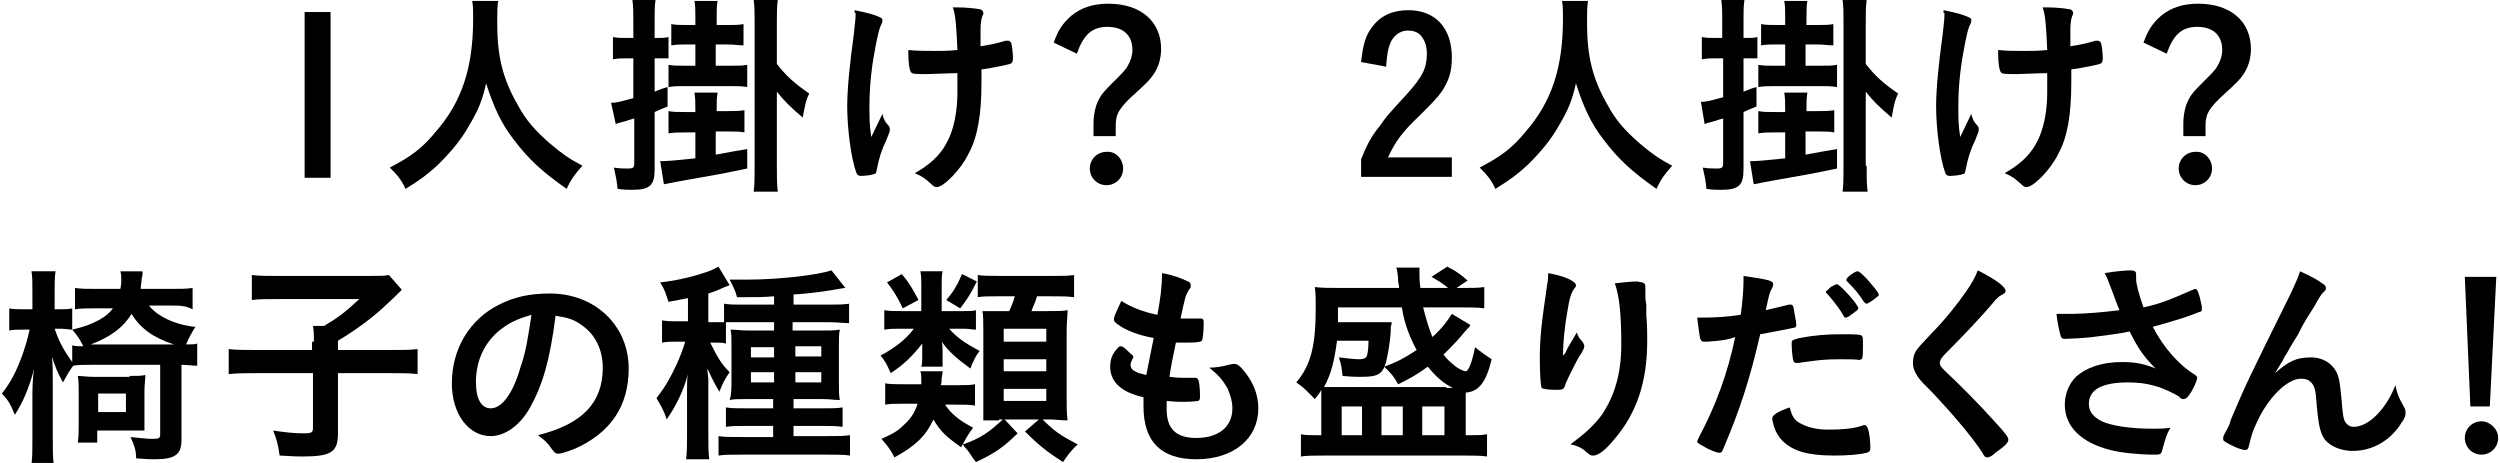
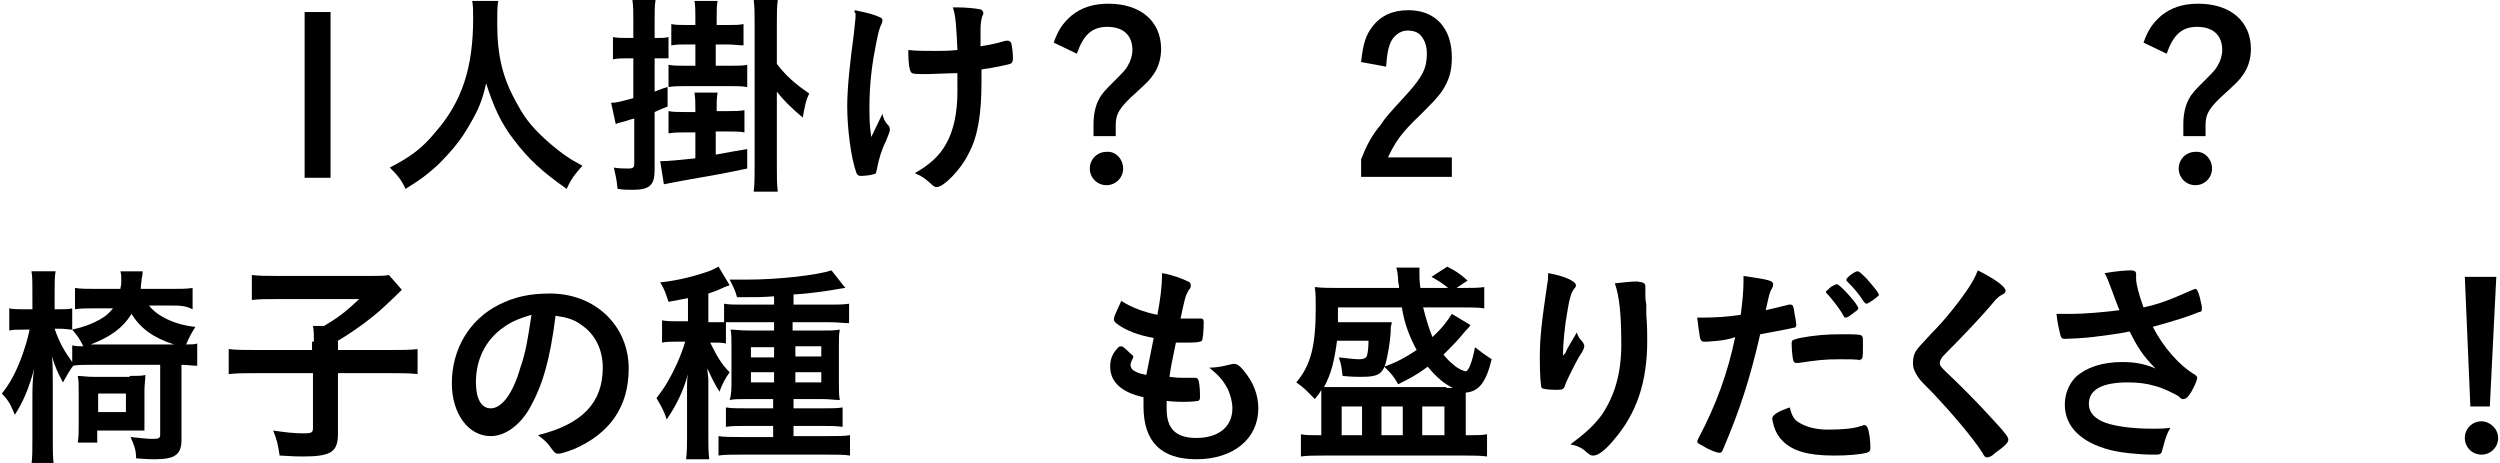
<svg xmlns="http://www.w3.org/2000/svg" version="1.1" id="レイヤー_1" x="0px" y="0px" viewBox="0 0 270 50" style="enable-background:new 0 0 270 50;" xml:space="preserve">
  <g>
    <path d="M35.7,1.3v17.9h-2.8V1.3H35.7z" />
    <path d="M53.8,0.2c-0.1,0.4-0.1,1.5-0.1,2.3c0,3.6,0.6,6,2.2,8.8c0.9,1.7,1.9,2.8,3.5,4.2c1.3,1.1,2,1.6,3.5,2.4   c-0.8,0.9-1.2,1.4-1.7,2.5c-2.7-1.9-4.1-3.2-5.7-5.3c-1.4-1.8-2.2-3.6-3-6.1c-0.4,1.8-0.8,2.8-1.8,4.5c-0.9,1.6-1.9,2.8-3.4,4.3   c-1.2,1.1-1.9,1.6-3.5,2.6c-0.5-1.1-1-1.6-1.7-2.3c2.3-1.2,3.5-2.1,4.9-3.8c2.9-3.3,4.1-7,4.1-12.3c0-0.9,0-1.3-0.1-1.9H53.8z" />
    <path d="M67.7,6.3c-0.5,0-0.9,0-1.5,0.1V4c0.5,0.1,0.9,0.1,1.5,0.1h0.7V2.3c0-1,0-1.6-0.1-2.3h2.5c-0.1,0.6-0.1,1.2-0.1,2.3v1.8   h0.3c0.5,0,0.8,0,1.2-0.1v2.3c-0.4,0-0.6,0-1.2,0h-0.3v3.6c0.5-0.2,0.7-0.3,1.4-0.5l0,2.1c-0.7,0.3-1,0.4-1.4,0.6v6.2   c0,1.7-0.5,2.2-2.4,2.2c-0.5,0-0.9,0-1.6-0.1c-0.1-1-0.2-1.4-0.4-2.3c0.6,0.1,1.1,0.1,1.5,0.1c0.6,0,0.7-0.1,0.7-0.6v-4.8   c-0.4,0.1-0.4,0.1-1,0.3c-0.4,0.1-0.8,0.2-1,0.3L66,11.1c0.6,0,0.9-0.1,2.4-0.5V6.3H67.7z M78.5,12c0.9,0,1.3,0,1.9-0.1v2.4   c-0.5-0.1-1-0.1-1.9-0.1h-1.2v2.5c1.7-0.3,2.1-0.4,3.4-0.6v2.1c-2.9,0.6-2.9,0.6-6.9,1.3c-1,0.2-1.7,0.3-2.1,0.4l-0.4-2.5   c0.1,0,0.2,0,0.3,0c0.5,0,1.6-0.1,3.5-0.3v-2.8h-1c-0.8,0-1.2,0-1.9,0.1v-2.4c0.5,0.1,1,0.1,1.9,0.1h1v-0.3c0-0.7,0-1.2-0.1-1.8   h2.5c-0.1,0.6-0.1,1-0.1,1.7V12H78.5z M78.5,2.7c0.9,0,1.3,0,1.8-0.1v2.3c-0.6,0-1-0.1-1.8-0.1h-1.2v2.3h1.5c1,0,1.4,0,1.9-0.1v2.4   c-0.6-0.1-1.1-0.1-1.9-0.1h-4.7c-0.8,0-1.3,0-1.9,0.1V7c0.5,0.1,1,0.1,1.9,0.1h1V4.8h-0.8c-0.8,0-1.2,0-1.8,0.1V2.6   c0.5,0.1,0.9,0.1,1.8,0.1h0.8V2c0-0.9,0-1.4-0.1-1.9h2.5c-0.1,0.5-0.1,1-0.1,2v0.6H78.5z M83.9,17.9c0,1.2,0,2,0.1,2.8h-2.6   c0.1-0.8,0.1-1.7,0.1-2.8V2.6c0-1.2,0-1.8-0.1-2.6H84c-0.1,0.7-0.1,1.4-0.1,2.6v4.3c1,1.3,1.9,2.1,3.5,3.2   c-0.4,0.8-0.5,1.5-0.7,2.6c-1.3-1.1-2.1-1.9-2.8-2.8V17.9z" />
    <path d="M92.3,1.4c0-0.1,0-0.2,0-0.3c1.5,0.3,2.2,0.5,2.8,0.8c0.2,0.1,0.2,0.2,0.2,0.3c0,0.1,0,0.2-0.1,0.4   c-0.2,0.4-0.3,0.7-0.6,2.2c-0.4,2-0.7,4.2-0.7,6.7c0,1.3,0,2,0.2,3.3l1.2-2.5c0.1,0.5,0.3,0.9,0.6,1.2c0.2,0.2,0.2,0.3,0.2,0.5   c0,0.2,0,0.2-0.4,1.2c-0.5,1-0.8,2-1,3.1c-0.1,0.4-0.1,0.5-0.3,0.5c-0.2,0.1-1,0.2-1.4,0.2c-0.3,0-0.4-0.1-0.5-0.3   c-0.6-1.6-1-4.9-1-7.2c0-2,0.3-4.8,0.7-7.7c0.1-1,0.2-1.7,0.2-2.1V1.4z M100.2,8c-1.3,0-1.7,0-1.8-0.2c-0.2-0.2-0.3-1.2-0.3-2   c0-0.1,0-0.2,0-0.4c0.9,0.1,1.7,0.1,2.9,0.1c0.9,0,1.4,0,2.4-0.1c-0.1-2.4-0.2-3.9-0.5-4.6c0.3,0,0.5,0,0.6,0   c0.8,0,1.8,0.1,2.3,0.2c0.2,0,0.4,0.2,0.4,0.4c0,0.1,0,0.2-0.1,0.3c-0.1,0.3-0.2,0.8-0.2,1.4c0,0.4,0,1.4,0,1.7c0,0.1,0,0.1,0,0.2   c1.2-0.2,1.7-0.3,2.7-0.6c0.1,0,0.2,0,0.3,0c0.1,0,0.2,0.1,0.3,0.2c0.1,0.3,0.2,1.2,0.2,1.7c0,0.4-0.1,0.5-0.3,0.6   c-0.3,0.1-1.7,0.4-3.1,0.6c0,0.7,0,1,0,1.4c0,3.4-0.4,5.9-1.4,7.7c-0.8,1.7-2.7,3.6-3.4,3.6c-0.2,0-0.3,0-0.6-0.3   c-0.8-0.7-0.9-0.8-1.8-1.2c1.6-0.9,2.7-1.9,3.4-3.2c0.8-1.4,1.2-3.4,1.2-5.5c0-0.2,0-0.6,0-1.1c0-0.2,0-0.6,0-1   C102.6,7.9,100.7,8,100.2,8z" />
    <path d="M113.8,4.6c0.5-1.4,1-2.1,1.9-2.9c1.1-0.9,2.4-1.3,4-1.3c3.5,0,5.7,1.9,5.7,4.9c0,1-0.3,2-0.8,2.7c-0.4,0.6-0.6,0.8-1.9,2   c-1.8,1.6-2.2,2.3-2.2,3.5v1.2h-2.4v-1.3c0-1,0.2-2,0.6-2.7c0.3-0.6,0.7-1,1.6-1.9c1-1,1.3-1.3,1.5-1.7c0.3-0.5,0.5-1.1,0.5-1.7   c0-1.6-1-2.5-2.7-2.5c-1.7,0-2.6,0.9-3.3,2.9L113.8,4.6z M121.3,18.2c0,1-0.8,1.8-1.8,1.8c-1,0-1.8-0.8-1.8-1.8   c0-1,0.8-1.8,1.8-1.8C120.5,16.3,121.3,17.2,121.3,18.2z" />
    <path d="M156.8,19.1h-9.8v-1.9c0.6-1.5,1.1-2.5,2.1-3.7c0.6-0.9,0.8-1.1,2.9-3.4c1.6-1.8,2.1-2.7,2.1-4.3c0-0.8-0.2-1.4-0.6-1.9   c-0.3-0.4-0.8-0.6-1.5-0.6c-0.8,0-1.6,0.6-1.9,1.5c-0.2,0.5-0.3,1.1-0.4,2.4l-2.7-0.5c0.2-1.9,0.5-2.9,1.2-3.8   c0.9-1.2,2.2-1.8,3.9-1.8c2.9,0,4.7,1.9,4.7,5.1c0,1.5-0.3,2.5-1.1,3.7c-0.5,0.7-1,1.2-2.4,2.6c-1.9,1.8-2.6,2.8-3.4,4.5h6.9V19.1z   " />
-     <path d="M171.5,0.2c-0.1,0.4-0.1,1.5-0.1,2.3c0,3.6,0.6,6,2.2,8.8c0.9,1.7,1.9,2.8,3.5,4.2c1.3,1.1,2,1.6,3.5,2.4   c-0.8,0.9-1.2,1.4-1.7,2.5c-2.7-1.9-4.1-3.2-5.7-5.3c-1.4-1.8-2.2-3.6-3-6.1c-0.4,1.8-0.8,2.8-1.8,4.5c-0.9,1.6-1.9,2.8-3.4,4.3   c-1.2,1.1-1.9,1.6-3.5,2.6c-0.5-1.1-1-1.6-1.7-2.3c2.3-1.2,3.5-2.1,4.9-3.8c2.9-3.3,4.1-7,4.1-12.3c0-0.9,0-1.3-0.1-1.9H171.5z" />
-     <path d="M185.3,6.3c-0.5,0-0.9,0-1.5,0.1V4c0.5,0.1,0.9,0.1,1.5,0.1h0.7V2.3c0-1,0-1.6-0.1-2.3h2.5c-0.1,0.6-0.1,1.2-0.1,2.3v1.8   h0.3c0.5,0,0.8,0,1.2-0.1v2.3c-0.4,0-0.6,0-1.2,0h-0.3v3.6c0.5-0.2,0.7-0.3,1.4-0.5l0,2.1c-0.7,0.3-1,0.4-1.4,0.6v6.2   c0,1.7-0.5,2.2-2.4,2.2c-0.5,0-0.9,0-1.6-0.1c-0.1-1-0.2-1.4-0.4-2.3c0.6,0.1,1.1,0.1,1.5,0.1c0.6,0,0.7-0.1,0.7-0.6v-4.8   c-0.4,0.1-0.4,0.1-1,0.3c-0.4,0.1-0.8,0.2-1,0.3l-0.4-2.4c0.6,0,0.9-0.1,2.4-0.5V6.3H185.3z M196.2,12c0.9,0,1.3,0,1.9-0.1v2.4   c-0.5-0.1-1-0.1-1.9-0.1H195v2.5c1.7-0.3,2.1-0.4,3.4-0.6v2.1c-2.9,0.6-2.9,0.6-6.9,1.3c-1,0.2-1.7,0.3-2.1,0.4l-0.4-2.5   c0.1,0,0.2,0,0.3,0c0.5,0,1.6-0.1,3.5-0.3v-2.8h-1c-0.8,0-1.2,0-1.9,0.1v-2.4c0.5,0.1,1,0.1,1.9,0.1h1v-0.3c0-0.7,0-1.2-0.1-1.8   h2.5c-0.1,0.6-0.1,1-0.1,1.7V12H196.2z M196.2,2.7c0.9,0,1.3,0,1.8-0.1v2.3c-0.6,0-1-0.1-1.8-0.1H195v2.3h1.5c1,0,1.4,0,1.9-0.1   v2.4c-0.6-0.1-1.1-0.1-1.9-0.1h-4.7c-0.8,0-1.3,0-1.9,0.1V7c0.5,0.1,1,0.1,1.9,0.1h1V4.8H192c-0.8,0-1.2,0-1.8,0.1V2.6   c0.5,0.1,0.9,0.1,1.8,0.1h0.8V2c0-0.9,0-1.4-0.1-1.9h2.5c-0.1,0.5-0.1,1-0.1,2v0.6H196.2z M201.6,17.9c0,1.2,0,2,0.1,2.8H199   c0.1-0.8,0.1-1.7,0.1-2.8V2.6c0-1.2,0-1.8-0.1-2.6h2.6c-0.1,0.7-0.1,1.4-0.1,2.6v4.3c1,1.3,1.9,2.1,3.5,3.2   c-0.4,0.8-0.5,1.5-0.7,2.6c-1.3-1.1-2.1-1.9-2.8-2.8V17.9z" />
-     <path d="M209.9,1.4c0-0.1,0-0.2,0-0.3c1.5,0.3,2.2,0.5,2.8,0.8c0.2,0.1,0.2,0.2,0.2,0.3c0,0.1,0,0.2-0.1,0.4   c-0.2,0.4-0.3,0.7-0.6,2.2c-0.4,2-0.7,4.2-0.7,6.7c0,1.3,0,2,0.2,3.3l1.2-2.5c0.1,0.5,0.3,0.9,0.6,1.2c0.2,0.2,0.2,0.3,0.2,0.5   c0,0.2,0,0.2-0.4,1.2c-0.5,1-0.8,2-1,3.1c-0.1,0.4-0.1,0.5-0.3,0.5c-0.2,0.1-1,0.2-1.4,0.2c-0.3,0-0.4-0.1-0.5-0.3   c-0.6-1.6-1-4.9-1-7.2c0-2,0.3-4.8,0.7-7.7c0.1-1,0.2-1.7,0.2-2.1V1.4z M217.9,8c-1.3,0-1.7,0-1.8-0.2c-0.2-0.2-0.3-1.2-0.3-2   c0-0.1,0-0.2,0-0.4c0.9,0.1,1.7,0.1,2.9,0.1c0.9,0,1.4,0,2.4-0.1c-0.1-2.4-0.2-3.9-0.5-4.6c0.3,0,0.5,0,0.6,0   c0.8,0,1.8,0.1,2.3,0.2c0.2,0,0.4,0.2,0.4,0.4c0,0.1,0,0.2-0.1,0.3c-0.1,0.3-0.2,0.8-0.2,1.4c0,0.4,0,1.4,0,1.7c0,0.1,0,0.1,0,0.2   c1.2-0.2,1.7-0.3,2.7-0.6c0.1,0,0.2,0,0.3,0c0.1,0,0.2,0.1,0.3,0.2c0.1,0.3,0.2,1.2,0.2,1.7c0,0.4-0.1,0.5-0.3,0.6   c-0.3,0.1-1.7,0.4-3.1,0.6c0,0.7,0,1,0,1.4c0,3.4-0.4,5.9-1.4,7.7c-0.8,1.7-2.7,3.6-3.4,3.6c-0.2,0-0.3,0-0.6-0.3   c-0.8-0.7-0.9-0.8-1.8-1.2c1.6-0.9,2.7-1.9,3.4-3.2c0.8-1.4,1.2-3.4,1.2-5.5c0-0.2,0-0.6,0-1.1c0-0.2,0-0.6,0-1   C220.2,7.9,218.3,8,217.9,8z" />
    <path d="M231.5,4.6c0.5-1.4,1-2.1,1.9-2.9c1.1-0.9,2.4-1.3,4-1.3c3.5,0,5.7,1.9,5.7,4.9c0,1-0.3,2-0.8,2.7c-0.4,0.6-0.6,0.8-1.9,2   c-1.8,1.6-2.2,2.3-2.2,3.5v1.2h-2.4v-1.3c0-1,0.2-2,0.6-2.7c0.3-0.6,0.7-1,1.6-1.9c1-1,1.3-1.3,1.5-1.7c0.3-0.5,0.5-1.1,0.5-1.7   c0-1.6-1-2.5-2.7-2.5c-1.7,0-2.6,0.9-3.3,2.9L231.5,4.6z M238.9,18.2c0,1-0.8,1.8-1.8,1.8c-1,0-1.8-0.8-1.8-1.8   c0-1,0.8-1.8,1.8-1.8C238.1,16.3,238.9,17.2,238.9,18.2z" />
    <path d="M16.1,33c0.8,1.1,2.8,2.1,5,2.3c-0.5,0.8-0.7,1.2-1,1.9c0.6,0,0.9,0,1.2-0.1v2.4c-0.6,0-1-0.1-1.7-0.1v8.1   c0,1.6-0.7,2.1-2.9,2.1c-0.4,0-0.8,0-2-0.1c0-0.9-0.2-1.4-0.6-2.3c1.1,0.1,1.7,0.2,2.4,0.2c0.7,0,0.8-0.1,0.8-0.5v-7.5H9.9   c-0.9,0-1.5,0-2,0.1c-0.5,0.7-0.6,0.9-1.1,1.8c-0.6-1.1-0.8-1.6-1.2-2.8c0.1,0.7,0.1,1.7,0.1,3v5.8c0,1.2,0,2.1,0.1,2.8H3.4   c0.1-0.7,0.1-1.5,0.1-2.7v-4.4c0-0.9,0-2.1,0.2-3.2c-0.6,2.2-1.2,3.6-2.1,5c-0.4-1-0.7-1.6-1.4-2.3c0.9-1.1,1.6-2.4,2.3-4.4   c0.3-0.9,0.4-1.2,0.7-2.5H2.5c-0.7,0-1.1,0-1.5,0.1v-2.4c0.4,0.1,0.8,0.1,1.5,0.1h1v-1.8c0-1.2,0-1.7-0.1-2.3h2.6   c-0.1,0.6-0.1,1.2-0.1,2.3v1.8h0.6c0.6,0,0.9,0,1.3-0.1v2.3c-0.3,0-0.8-0.1-1.3-0.1H5.9c0.5,1.5,1.1,2.5,1.9,3.6v-1.8   c0.4,0.1,0.7,0.1,1.2,0.1c-0.4-0.8-0.6-1.1-1.2-1.8c1.3-0.3,2.1-0.6,3-1.1c0.7-0.4,1-0.7,1.4-1.2h-1.8c-1,0-1.7,0-2.3,0.1v-2.3   c0.6,0.1,1.4,0.1,2.3,0.1H13c0.1-0.5,0.1-0.6,0.1-0.9c0-0.4,0-0.7-0.1-1l2.4,0c0,0.4,0,0.4-0.1,0.8c0,0.3-0.1,0.7-0.1,1.1h3.2   c1.1,0,1.7,0,2.4-0.1v2.3C20,33,19.4,33,18.4,33H16.1z M14,40.6c0.8,0,1.3,0,1.7-0.1c0,0.5-0.1,1-0.1,1.7v2.9c0,0.7,0,1,0,1.4   c-0.4,0-0.8,0-1.3,0h-3.8v1.3H8.4c0.1-0.6,0.1-1.3,0.1-2v-3.3c0-0.8,0-1.4-0.1-1.9c0.4,0,1,0.1,1.7,0.1H14z M18.8,37.2   c-2.2-0.7-3.6-1.7-4.6-3.3c-0.9,1.5-2.3,2.5-4.4,3.3H18.8z M10.6,44.5h3v-2h-3V44.5z" />
    <path d="M33.9,36.9c0-0.7,0-1.2-0.1-1.7H35c1.5-0.9,2.2-1.4,3.8-2.9h-8.9c-1.2,0-1.9,0-2.7,0.1v-2.7c0.8,0.1,1.5,0.1,2.7,0.1H40   c1.1,0,1.5,0,2-0.1l1.4,1.6c-0.6,0.6-0.6,0.6-2.1,2c-1.1,1-2.8,2.3-4.8,3.5v1H42c1.5,0,2.3,0,3.1-0.1v2.7c-0.9-0.1-1.7-0.1-3.1-0.1   h-5.5v6.5c0,2-0.7,2.5-3.8,2.5c-0.5,0-0.8,0-2.5-0.1c-0.2-1.3-0.3-1.7-0.7-2.7c1.4,0.2,2.2,0.3,3.3,0.3c0.9,0,1-0.1,1-0.6v-5.9h-6   c-1.4,0-2.1,0-3.1,0.1v-2.7c0.8,0.1,1.7,0.1,3.1,0.1h5.9V36.9z" />
    <path d="M57.2,44.1c-1.1,1.9-2.7,3-4.2,3c-2.4,0-4.2-2.4-4.2-5.7c0-3.7,1.9-6.9,5.1-8.5c1.6-0.8,3.2-1.2,5.5-1.2   c4.9,0,8.5,3.5,8.5,8.1c0,4.1-2,7-5.9,8.7c-0.8,0.3-1.4,0.5-1.7,0.5c-0.3,0-0.4-0.1-0.7-0.5c-0.4-0.6-0.8-1-1.5-1.5   c4.8-1.2,7-3.5,7-7.3c0-1.9-0.8-3.6-2.3-4.6c-0.8-0.6-1.5-0.8-2.8-1C59.4,38.9,58.6,41.6,57.2,44.1z M53.8,35.8   c-1.6,1.4-2.4,3.3-2.4,5.5c0,1.8,0.6,2.8,1.6,2.8c1.2,0,2.4-1.6,3.2-4.4c0.6-1.7,0.8-3.1,1.2-5.7C55.7,34.5,54.9,34.9,53.8,35.8z" />
    <path d="M78.4,37.1C78,37,77.6,37,77,37h-0.3c0.8,1.6,1.2,2.3,2.1,3.2c-0.5,0.7-0.8,1.3-1.1,2.1c-0.5-0.8-0.8-1.4-1.3-2.5   c0,0.6,0.1,0.7,0.1,1.3c0,0.2,0,0.5,0,0.7c0,0.4,0,0.7,0,0.8v4.4c0,1.2,0,1.8,0.1,2.6h-2.5c0.1-0.9,0.1-1.5,0.1-2.6v-3.5   c0-1.1,0-1.1,0-1.7c0-0.6,0-0.8,0.1-1.4c-0.5,1.8-1.2,3.3-2.3,4.9c-0.3-1-0.7-1.6-1.1-2.3c1-1.3,1.5-2.2,2.2-3.7   c0.4-0.9,0.7-1.7,0.9-2.4h-0.9c-0.6,0-1.1,0-1.6,0.1v-2.4c0.6,0.1,1,0.1,1.7,0.1h1.1v-2.5c-0.6,0.1-1,0.2-2.1,0.4   c-0.3-0.9-0.4-1.3-0.9-2.1c1.9-0.2,3.9-0.7,5.5-1.3c0.4-0.2,0.6-0.3,0.8-0.4l1.2,2c-0.3,0.1-0.8,0.3-1.2,0.5   c-0.2,0.1-0.5,0.2-1.1,0.4v3.1H77c0.5,0,0.8,0,1.2,0v-2c0.5,0.1,1.2,0.1,2.1,0.1h3.3v-0.9c-1.2,0.1-2,0.1-4,0.1   c-0.2-0.8-0.5-1.3-0.8-1.9c0.9,0,1.5,0,1.8,0c3.6,0,7.7-0.5,9.2-1l1.5,1.9c-0.1,0-0.1,0-0.7,0.1c-1.1,0.2-3,0.5-4.9,0.6v1.1h3.8   c0.9,0,1.6,0,2.2-0.1v2.1c-0.6,0-1.2-0.1-2.1-0.1h-4v0.9h2.9c1.1,0,1.6,0,2.2-0.1c-0.1,0.5-0.1,0.9-0.1,1.9v3.6   c0,1.1,0,1.6,0.1,2.1c-0.7,0-1-0.1-1.9-0.1h-3.1v1h3.1c1.2,0,1.6,0,2.2-0.1v2.1c-0.7-0.1-1.4-0.1-2.2-0.1h-3.1v1.1h3.7   c1,0,1.8,0,2.4-0.1v2.2c-0.6-0.1-1.4-0.1-2.5-0.1h-9.2c-1.1,0-1.9,0-2.5,0.1v-2.1c0.5,0.1,1.4,0.1,2.5,0.1h3.4V46h-2.9   c-1.1,0-1.5,0-2.2,0.1V44c0.6,0.1,1.1,0.1,2.2,0.1h2.9v-1h-2.8c-1,0-1.4,0-1.9,0.1C79,42.6,79,42,79,41v-3.5c0-1,0-1.5-0.1-1.9   c0.6,0,1,0.1,2.1,0.1h2.6v-0.9h-3.3c-0.7,0-1.5,0-1.9,0V37.1z M81.1,37.5v1.1h2.5v-1.1H81.1z M81.1,40.2v1.1h2.5v-1.1H81.1z    M88.7,38.5v-1.1h-2.8v1.1H88.7z M88.7,41.3v-1.1h-2.8v1.1H88.7z" />
-     <path d="M104,33.6c0.9,0,1,0,1.4-0.1v2.1c-0.4,0-0.7-0.1-1.4-0.1h-1.5c0.8,0.9,1.6,1.5,3.3,2.4c-0.4,0.5-0.7,1.1-1,1.9   c-1.5-1.1-2.3-1.8-3.1-2.9c0.1,0.3,0.1,0.8,0.1,1.2v0.5c0,0.4,0,0.7,0,1h-2.3c0.1-0.3,0.1-0.6,0.1-1v-0.5c0-0.3,0-0.7,0-1   c-1.1,1.4-1.9,2.2-3.4,3.2c-0.4-0.9-0.6-1.3-1.1-1.9c1.5-0.8,2.7-1.7,3.6-2.9h-1.3c-0.8,0-1.3,0-1.9,0.1v-2.1   c0.6,0.1,1,0.1,1.9,0.1h2.1v-2.8c0-0.7,0-1-0.1-1.5h2.4c-0.1,0.4-0.1,0.8-0.1,1.5v2.8H104z M102,43.6c0.7,1.1,1.6,1.8,3.1,2.6   c-0.5,0.6-0.8,1.2-1.3,2.1c-1.7-1.2-2.2-1.7-3-3c-0.8,1.8-2,2.9-4.2,4.1c-0.4-0.8-0.7-1.2-1.4-2c1.1-0.5,1.7-0.8,2.3-1.4   c0.8-0.7,1.3-1.4,1.6-2.4h-1.4c-1,0-1.5,0-2.1,0.1v-2.3c0.5,0.1,1.2,0.1,2.1,0.1h1.8c0-0.2,0-0.3,0-0.5c0-0.4,0-0.6-0.1-0.9h2.4   c0,0.2,0,0.2-0.1,0.7c0,0.3,0,0.5-0.1,0.8h1.8c0.9,0,1.4,0,1.9-0.1v2.3c-0.6-0.1-1.2-0.1-2.1-0.1H102z M97.4,29.6   c0.9,1.1,1.1,1.5,1.8,2.8l-1.7,0.9c-0.5-1.1-1-1.9-1.7-2.8L97.4,29.6z M105.5,30.4c-0.7,1.4-1.1,2-1.8,2.9l-1.5-0.9   c0.7-0.8,1.2-1.6,1.7-2.8L105.5,30.4z M107.9,45.4c-0.7,0-1.1,0-1.7,0c0-0.7,0-1.3,0-2v-7.7c0-0.9,0-1.6-0.1-2.1c0.5,0,0.9,0,1.9,0   h1c0.3-0.7,0.4-0.9,0.6-1.6h-1.9c-1,0-1.6,0-2.1,0.1v-2.4c0.6,0.1,1.2,0.1,2.4,0.1h5.6c1.2,0,1.8,0,2.4-0.1v2.4   c-0.7-0.1-1.3-0.1-2.4-0.1h-1.6c-0.2,0.7-0.4,1-0.6,1.6h1.7c1.2,0,1.6,0,2.2-0.1c0,0.7-0.1,1.3-0.1,2.1v7.5c0,0.9,0,1.6,0.1,2.3   c-0.9,0-1.3-0.1-1.9-0.1h-0.8c1.3,1.3,1.9,1.7,3.8,2.7c-0.7,0.6-1.1,1.2-1.6,1.9c-1.7-1.1-2.6-1.8-4.1-3.3l1.5-1.3h-3.7l1.4,1.5   c-1.4,1.4-2.5,2.2-4.5,3.1c-0.4-0.5-0.5-0.7-0.7-1c-0.1-0.1-0.2-0.3-0.4-0.5c-0.1-0.1-0.2-0.2-0.3-0.4c2-0.7,2.9-1.4,4.3-2.7H107.9   z M108.4,36.9h4.6v-1.4h-4.6V36.9z M108.4,40.1h4.6v-1.3h-4.6V40.1z M108.4,43.3h4.6V42h-4.6V43.3z" />
    <path d="M124.6,36.5c-1.7-0.3-2.9-0.8-3.8-1.4c-0.4-0.3-0.5-0.4-0.5-0.6c0-0.3,0.2-0.7,0.8-2c1.1,0.7,2.4,1.2,3.9,1.5   c0.3-1.6,0.5-3,0.5-4.5c1.2,0.2,2.2,0.6,2.8,0.9c0.3,0.1,0.3,0.3,0.3,0.5c0,0.1,0,0.2-0.2,0.4c-0.4,0.7-0.4,0.8-0.9,3.1   c0.2,0,0.5,0,0.7,0c0,0,0.1,0,0.2,0c0.6,0,1,0,1.2,0h0.1c0.2,0,0.3,0.1,0.3,0.4c0,1-0.1,1.9-0.2,2c-0.1,0.1-0.4,0.2-1.4,0.2   c-0.4,0-0.8,0-1.4,0c-0.5,2.4-0.5,2.4-0.7,3.7c0.8,0.1,1,0.1,1.4,0.1l1.3,0c0.2,0,0.3,0,0.4,0.2c0.1,0.1,0.2,0.9,0.2,1.7   c0,0.4,0,0.5-0.2,0.6c-0.1,0-0.6,0.1-1.5,0.1c-0.4,0-1,0-1.9-0.1c0,0.4,0,0.7,0,0.9c0,2.1,1,3.1,3.2,3.1c2.4,0,3.9-1.2,3.9-3.2   c0-0.7-0.2-1.4-0.5-2.1c-0.5-0.9-0.9-1.4-2-2.3c0.1,0,0.2,0,0.2,0c0.4,0,1.2-0.1,1.9-0.3c0.4-0.1,0.5-0.1,0.6-0.1   c0.3,0,0.6,0.2,1,0.7c1.1,1.3,1.6,2.7,1.6,4.1c0,3.3-2.7,5.5-6.7,5.5c-3.8,0-5.7-1.9-5.7-5.7c0-0.3,0-0.6,0-1   c-2.3-0.5-3.6-1.6-3.6-3.3c0-0.9,0.3-1.5,0.9-2.1c0.1-0.1,0.2-0.1,0.3-0.1c0.1,0,0.3,0.1,0.8,0.6c0.4,0.4,0.5,0.4,0.5,0.5   c0,0.1,0,0.1-0.1,0.3c-0.1,0.2-0.2,0.4-0.2,0.6c0,0.3,0.2,0.6,0.5,0.7c0.3,0.2,0.4,0.2,1.2,0.4L124.6,36.5z" />
    <path d="M158.8,35.1c-0.1,0.2-0.1,0.2-0.4,0.5c-0.1,0.1-0.1,0.1-0.6,0.7c-0.5,0.6-1.3,1.4-1.9,2c0.4,0.5,0.7,0.8,1.1,1.1   c0.4,0.4,1.1,0.7,1.3,0.7c0.3,0,0.7-1,1-2.6c0.9,0.7,0.9,0.7,1.8,1.3c-0.6,2.5-1.4,3.5-2.8,3.6c0,0.4,0,0.9,0,1.4v3.2h0.7   c0.7,0,1,0,1.6-0.1v2.4c-0.8-0.1-1.4-0.1-2.4-0.1h-15.2c-1,0-1.8,0-2.5,0.1v-2.4c0.5,0.1,0.8,0.1,1.5,0.1h0.7v-3.5   c0-0.5,0-0.9,0-1.4c-0.2,0.4-0.3,0.5-0.7,1c-0.9-0.9-1-1.1-2-1.8c1.6-1.9,2.1-4,2.1-8.1c0-0.8,0-1.5-0.1-2.2   c0.7,0.1,1.7,0.1,2.8,0.1h6.3c0-0.2,0-0.2-0.1-0.7c0-0.5-0.1-1.3-0.2-1.5h2.5c0,0.4,0,0.5,0,0.7c0,0.3,0,0.8,0.1,1.5h3   c-0.6-0.5-1.1-0.8-1.8-1.2l1.7-1.1c1,0.5,1.4,0.8,2.2,1.5l-1.2,0.8h0.5c1.2,0,1.9,0,2.5-0.1v2.3c-0.7-0.1-1.5-0.1-2.6-0.1h-4   c0.3,1.2,0.6,2.2,1,3.2c1-0.9,1.6-1.7,2.1-2.5L158.8,35.1z M156.2,41.9c0.3,0,0.4,0,0.7,0c-1-0.5-1.8-1.2-2.7-2.3   c-1.2,0.9-2,1.3-3.2,1.9c-0.5-0.9-0.7-1.1-1.5-1.9c1.4-0.5,2.3-1,3.5-1.8c-0.7-1.3-1.3-2.7-1.6-4.6h-6.9c0,0.9,0,1.1,0,1.6h4.1   c0.8,0,1.1,0,1.7,0c0,0.2,0,0.2-0.1,0.5c0,0,0,0.1,0,0.4c0,0.5-0.2,2-0.3,2.4c-0.4,2.3-0.8,2.6-3,2.6c-0.3,0-0.9,0-1.9-0.1   c-0.1-0.8-0.1-1.1-0.4-2c0.9,0.1,1.7,0.2,2.2,0.2c0.4,0,0.7-0.1,0.8-0.3c0.1-0.2,0.2-0.9,0.2-1.7h-3.4c-0.3,2.2-0.6,3.5-1.4,5   c0.4,0,0.9,0,1.7,0H156.2z M144.9,47h2.2v-3.1h-2.2V47z M149.2,47h2.3v-3.1h-2.3V47z M153.6,47h2.4v-3.1h-2.4V47z" />
    <path d="M169.2,37.8c0.1-0.2,0.1-0.2,1.1-1.9c0.1,0.4,0.3,0.7,0.6,1c0.2,0.3,0.2,0.4,0.2,0.5c0,0.1,0,0.3-0.6,1.2   c-0.4,0.7-1.1,2.1-1.4,2.8c-0.2,0.7-0.3,0.7-1.1,0.7c-0.8,0-1.4-0.1-1.5-0.2c-0.1-0.2-0.2-1.4-0.2-3.2c0-2.3,0.2-3.9,0.8-8   c0.1-0.5,0.1-0.7,0.1-1.2c1.8,0.3,3,0.9,3,1.3c0,0.1,0,0.2-0.2,0.4c-0.3,0.4-0.5,1-0.7,2.3c-0.3,1.6-0.5,3.6-0.5,4.9   C169.1,38.1,169.1,38.1,169.2,37.8z M177.7,31c0,0.1,0,0.1,0,0.2c0,0,0,0.1,0,0.2c0,0.1,0,0.3,0,0.5c0,0.4,0,0.4,0.1,1   c0,0.3,0,0.3,0,1.1c0.1,1.1,0.1,2.2,0.1,2.8c0,4.4-1.1,7.8-3.6,10.7c-0.9,1.1-1.7,1.7-2.2,1.7c-0.3,0-0.3,0-0.8-0.4   c-0.4-0.4-1-0.7-1.7-0.8c1.6-1.2,2.5-2,3.4-3.2c1.4-2.1,2.1-4.5,2.1-7.6c0-3.2-0.2-5.2-0.7-6.6c1-0.1,1.7-0.2,2.4-0.2   C177.6,30.5,177.7,30.6,177.7,31L177.7,31z" />
    <path d="M184.4,36.9c0,0-0.1,0-0.1,0c-0.1,0-0.2,0-0.3,0c-0.2,0-0.3-0.1-0.4-0.4c-0.1-0.6-0.2-1.3-0.3-2.2c0.3,0,0.6,0,0.7,0   c1.3,0,2.7-0.1,4-0.3c0.2-1.5,0.3-2.7,0.3-3.7c0-0.1,0-0.3,0-0.5c2.7,0.4,3.2,0.5,3.2,0.9c0,0.1,0,0.2-0.1,0.4   c-0.3,0.5-0.3,0.6-0.7,2.4c0.9-0.2,2.1-0.5,2.5-0.6c0.1,0,0.1,0,0.2,0c0.2,0,0.3,0.1,0.4,0.9c0.1,0.5,0.2,1.1,0.2,1.3   c0,0.2-0.1,0.3-0.3,0.3c-0.4,0.1-0.4,0.1-3.6,0.7c-1.1,4.8-2.2,8.2-4,12.4c-0.1,0.3-0.2,0.4-0.4,0.4c-0.3,0-1.1-0.3-1.9-0.8   c-0.4-0.2-0.5-0.3-0.5-0.4c0-0.1,0.1-0.3,0.2-0.5c1.8-3.4,3.1-6.9,3.9-10.8C186.6,36.7,185.9,36.8,184.4,36.9z M194.4,45.7   c0.7,0.4,1.7,0.7,3,0.7c1.5,0,2.8-0.1,3.6-0.4c0.2,0,0.2-0.1,0.3-0.1c0.2,0,0.3,0.1,0.4,0.3c0.2,0.5,0.3,1.4,0.3,2.2   c0,0.3-0.1,0.4-0.4,0.5c-0.8,0.2-2.1,0.3-3.5,0.3c-2.9,0-4.5-0.5-5.6-1.6c-0.4-0.4-0.7-0.9-0.9-1.5c-0.1-0.4-0.2-0.7-0.2-0.9   c0-0.4,0.7-0.8,1.9-1.2C193.5,44.9,193.8,45.4,194.4,45.7z M201,38.9c-0.5-0.1-1.4-0.1-2.3-0.1c-1.7,0-2.4,0.1-4.5,0.4   c0,0-0.1,0-0.2,0c-0.1,0-0.2,0-0.3-0.2c-0.1-0.2-0.2-1.3-0.2-1.8c0-0.3,0-0.4,0.2-0.5c0.1,0,0.2-0.1,0.7-0.2   c1.6-0.3,2.9-0.4,4.5-0.4c1.4,0,2.1,0,2.2,0.2c0.1,0.1,0.1,0.3,0.1,1c0,0.7,0,1.3-0.1,1.4c0,0.1-0.1,0.1-0.2,0.1   C201.1,39,201,39,201,38.9z M198.4,30.7c0.3,0,2.3,2.2,2.3,2.6c0,0.1-0.2,0.3-0.4,0.4c-0.1,0.1-0.2,0.2-0.4,0.3   c-0.2,0.2-0.3,0.2-0.5,0.3c-0.1,0-0.1,0-0.1,0c-0.1,0-0.1,0-0.5-0.7c-0.4-0.6-1.1-1.5-1.5-1.9c0,0-0.1-0.1-0.1-0.2   c0-0.1,0.1-0.1,0.1-0.1c0.1-0.1,0.5-0.5,0.6-0.5c0.2-0.1,0.4-0.2,0.4-0.2c0,0,0,0,0.1,0H198.4L198.4,30.7z M202.3,32.4   c-0.3,0.2-0.6,0.4-0.7,0.4c-0.1,0-0.1,0-0.3-0.2c-0.5-0.8-1-1.4-1.8-2.2c-0.1-0.1-0.1-0.1-0.1-0.2c0-0.2,0.9-0.9,1.2-0.9   c0.2,0,0.4,0.2,1,0.8c0.7,0.8,1.3,1.5,1.3,1.7C203,31.9,202.8,32,202.3,32.4z" />
    <path d="M216.6,31.4c0,0.2-0.1,0.3-0.5,0.5c-0.2,0.1-0.4,0.3-0.6,0.5c-1.4,1.7-3.5,3.9-5.4,5.8c-0.4,0.4-0.6,0.7-0.6,1   c0,0.3,0.2,0.5,0.6,0.9c1.4,1.3,3.6,3.5,5.3,5.4c1.2,1.3,1.5,1.7,1.5,2c0,0.3-0.4,0.7-1.4,1.4c-0.4,0.4-0.7,0.5-0.9,0.5   c-0.2,0-0.3-0.1-0.5-0.5c-1-1.6-3.5-4.5-5.3-6.4c-1-1-1.3-1.3-1.6-1.7c-0.4-0.6-0.6-1-0.6-1.6c0-0.5,0.1-1,0.4-1.4   c0.3-0.4,0.3-0.4,1.7-1.9c1.4-1.4,2.8-3.2,3.7-4.5c0.6-0.9,0.9-1.4,1.2-2.2C215.6,30.2,216.6,31,216.6,31.4z" />
    <path d="M230.7,30.1c0,0.6,0.3,1.7,0.8,3.1c1.8-0.4,2.8-0.8,5.3-1.9c0.1,0,0.2-0.1,0.3-0.1c0.2,0,0.4,0.4,0.7,1.9   c0,0.1,0,0.1,0,0.2c0,0,0,0.1,0,0.1c0,0.2-0.1,0.3-0.3,0.3c-1.2,0.5-2.5,0.9-5,1.6c1.2,2.3,2.9,4.2,4.6,5.2   c0.1,0.1,0.2,0.2,0.2,0.3c0,0.3-0.5,1.4-0.9,1.9c-0.2,0.3-0.4,0.4-0.6,0.4c-0.2,0-0.2,0-0.5-0.3c-0.5-0.3-1.7-0.9-2.5-1.1   c-1-0.3-1.9-0.4-3-0.4c-2.8,0-4.2,0.8-4.2,2.3c0,0.8,0.4,1.4,1.4,1.9c1.1,0.5,3.1,0.8,5.5,0.8c0.7,0,1.2,0,1.9-0.1   c-0.4,0.7-0.5,1-0.9,2.5c-0.1,0.4-0.3,0.4-0.9,0.4c-1.6,0-3.5-0.2-4.7-0.5c-3.1-0.8-4.9-2.5-4.9-4.9c0-1.1,0.4-2.2,1.2-3   c1.1-1,2.8-1.6,5-1.6c1.4,0,2.4,0.2,3.6,0.7c-1.4-1.4-2-2.4-2.8-4c-1.4,0.3-2.6,0.4-4,0.6c-0.8,0.1-2.6,0.2-3,0.2   c-0.3,0-0.4-0.1-0.5-0.5c-0.1-0.4-0.3-1.2-0.4-2.2c0.8,0,1.1,0,1.6,0c1.4,0,3.7-0.2,5.2-0.4c-0.2-0.5-0.6-1.5-0.8-2.1   c-0.4-1-0.5-1.4-0.8-1.9c1.1-0.2,2.3-0.3,2.8-0.3c0.4,0,0.6,0.1,0.6,0.4V30.1z" />
-     <path d="M250.8,30.6c0.3,0.2,0.4,0.3,0.4,0.5s0,0.2-0.4,0.6c-0.1,0.1-0.5,0.7-0.8,1.3c-1.2,1.9-1.2,1.9-1.8,3.1   c-0.7,1.1-1.1,1.8-1.3,2.2c-0.1,0.1-0.1,0.1-0.4,0.7c-0.3,0.5-0.5,0.8-0.8,1.3c1.5-1.3,2.3-1.7,3.9-1.7c1,0,1.9,0.4,2.5,1.2   c0.5,0.7,0.6,1.3,0.8,3.5c0.1,1.4,0.2,2,0.4,2.3c0.2,0.3,0.5,0.5,0.9,0.5c1.6,0,3.5-1.9,4.5-4.5c0.2,1,0.4,1.4,0.9,2.3   c0.2,0.3,0.2,0.5,0.2,0.7c0,0.3-0.1,0.6-0.4,1c-1.2,2-3.2,3.1-5.3,3.1c-1.3,0-2.4-0.5-3-1.2c-0.5-0.7-0.7-1.5-0.9-3.8   c-0.1-1.5-0.2-2-0.6-2.4c-0.3-0.3-0.6-0.4-1.1-0.4c-1.5,0-3.6,2.1-4.8,4.8c-0.4,0.8-0.6,1.5-0.8,2.4c-0.1,0.4-0.2,0.5-0.4,0.5   c-0.5,0-1.6-0.5-2.2-0.9c-0.2-0.1-0.2-0.2-0.2-0.4c0-0.1,0-0.2,0.4-0.9c0.2-0.4,0.3-0.5,0.4-1c1.7-4,1.7-4,6.5-13.7   c0.5-1.1,0.8-1.7,1-2.4C249.5,29.8,250.1,30.1,250.8,30.6z" />
    <path d="M269.8,47.3c0,1-0.8,1.8-1.8,1.8c-1,0-1.8-0.8-1.8-1.8c0-1,0.8-1.8,1.8-1.8C268.9,45.5,269.8,46.3,269.8,47.3z M268.9,43.9   h-2.1l-0.6-14h3.4L268.9,43.9z" />
  </g>
</svg>